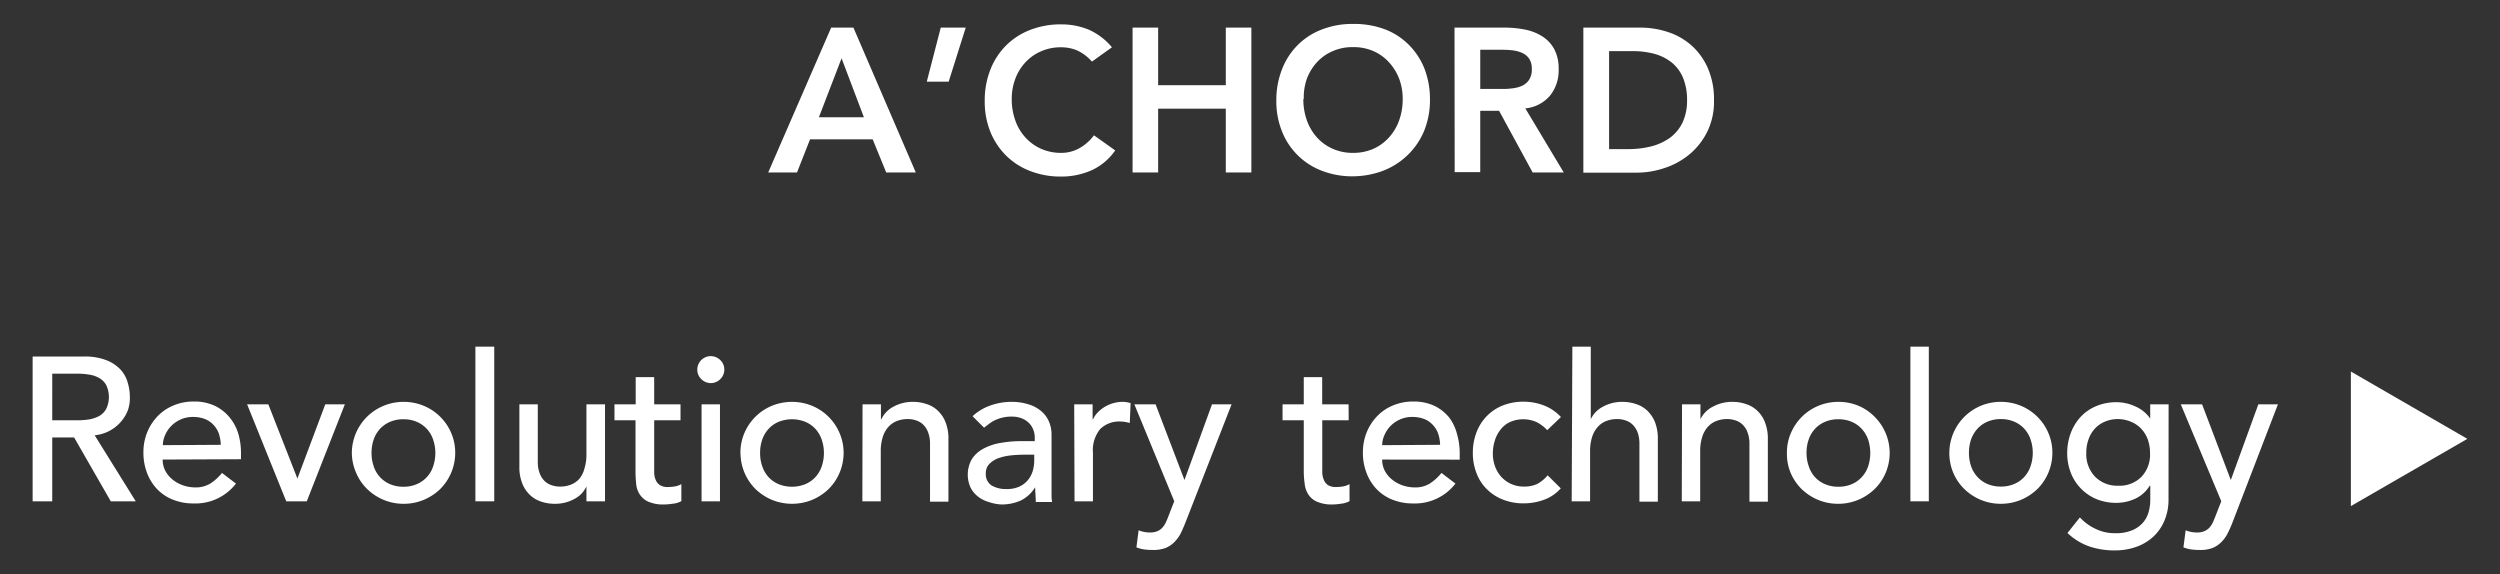
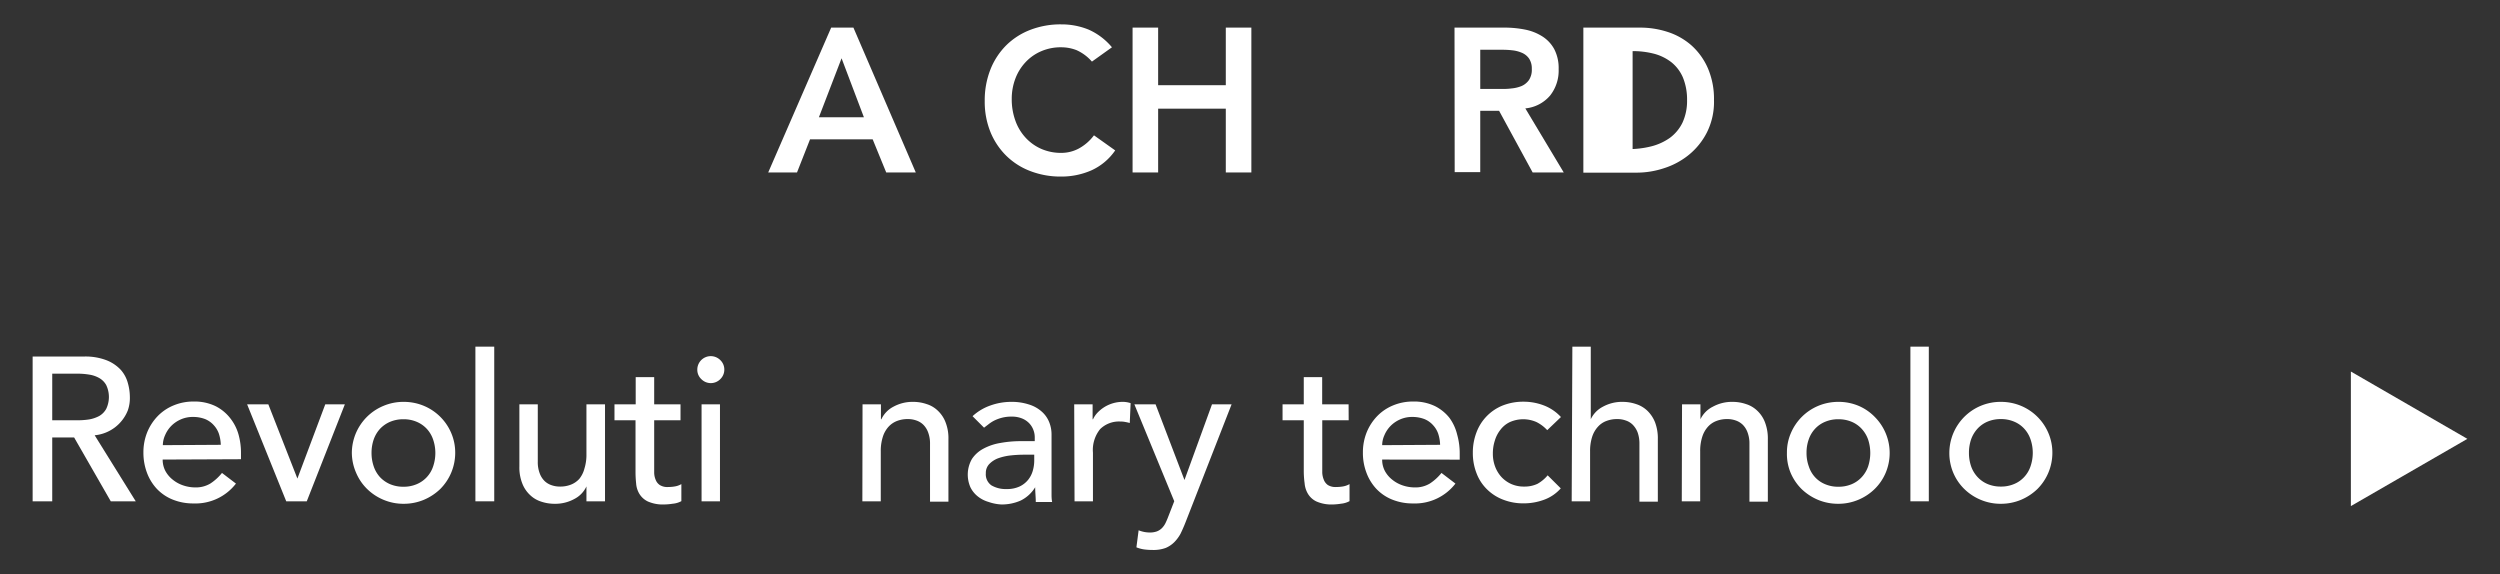
<svg xmlns="http://www.w3.org/2000/svg" viewBox="0 0 293.38 67.4">
  <rect x="0" y="0" width="293.38" height="67.4" fill="#333333" stroke="none" />
  <defs>
    <style>
      .cls-1 {
        fill: none;
      }

      .cls-2 {
        fill: #fff;
      }
    </style>
  </defs>
  <g id="レイヤー_2" data-name="レイヤー 2">
    <g id="レイアウト">
      <g>
        <rect class="cls-1" width="293.38" height="67.4" />
        <g>
          <path class="cls-2" d="M97.54,3.24h2.61l7.32,17H104l-1.59-3.89H95.06l-1.53,3.89H90.15Zm3.84,10.52L98.76,6.84,96.1,13.76Z" />
-           <path class="cls-2" d="M110.4,3.24h2.93l-2,6.34h-2.57Z" />
          <path class="cls-2" d="M128.14,7.23a5.21,5.21,0,0,0-1.82-1.35,4.94,4.94,0,0,0-1.76-.33,5.76,5.76,0,0,0-2.39.47,5.42,5.42,0,0,0-1.83,1.29,5.79,5.79,0,0,0-1.19,1.93,6.66,6.66,0,0,0-.42,2.38,7.32,7.32,0,0,0,.42,2.52,5.77,5.77,0,0,0,1.19,2,5.5,5.5,0,0,0,1.83,1.32,5.76,5.76,0,0,0,2.39.48,4.31,4.31,0,0,0,2-.49,5.49,5.49,0,0,0,1.82-1.57l2.49,1.77A6.76,6.76,0,0,1,128.06,20a8.73,8.73,0,0,1-3.52.72,9.83,9.83,0,0,1-3.62-.64,8.15,8.15,0,0,1-2.83-1.8,8.32,8.32,0,0,1-1.86-2.79,9.43,9.43,0,0,1-.67-3.63,9.84,9.84,0,0,1,.67-3.71,8.34,8.34,0,0,1,1.86-2.84,8.18,8.18,0,0,1,2.83-1.81,9.83,9.83,0,0,1,3.62-.64,8.4,8.4,0,0,1,3.2.61,7.51,7.51,0,0,1,2.75,2.08Z" />
          <path class="cls-2" d="M132.91,3.24h3V10h7.94V3.24h3v17h-3V12.75h-7.94v7.49h-3Z" />
-           <path class="cls-2" d="M149.78,11.81a9.84,9.84,0,0,1,.68-3.71,8.06,8.06,0,0,1,4.69-4.65,9.78,9.78,0,0,1,3.61-.64,10.21,10.21,0,0,1,3.65.59,7.93,7.93,0,0,1,2.85,1.79A8.3,8.3,0,0,1,167.14,8a9.91,9.91,0,0,1,.67,3.7,9.6,9.6,0,0,1-.67,3.62,8.41,8.41,0,0,1-1.88,2.81A8.61,8.61,0,0,1,162.41,20a10.22,10.22,0,0,1-3.65.69,9.78,9.78,0,0,1-3.61-.64,8.11,8.11,0,0,1-4.69-4.59A9.43,9.43,0,0,1,149.78,11.81Zm3.17-.19a7.32,7.32,0,0,0,.42,2.52,5.93,5.93,0,0,0,1.19,2,5.44,5.44,0,0,0,1.84,1.32,5.72,5.72,0,0,0,2.38.48,5.85,5.85,0,0,0,2.4-.48A5.48,5.48,0,0,0,163,16.13a5.93,5.93,0,0,0,1.19-2,7.32,7.32,0,0,0,.42-2.52,6.66,6.66,0,0,0-.42-2.38A6,6,0,0,0,163,7.31,5.41,5.41,0,0,0,161.18,6a5.84,5.84,0,0,0-2.4-.47A5.71,5.71,0,0,0,156.4,6a5.37,5.37,0,0,0-1.84,1.29,6,6,0,0,0-1.19,1.93A6.66,6.66,0,0,0,153,11.62Z" />
          <path class="cls-2" d="M170.69,3.24h5.9a12.29,12.29,0,0,1,2.37.23,5.91,5.91,0,0,1,2,.78,4.06,4.06,0,0,1,1.42,1.49,4.82,4.82,0,0,1,.53,2.38,4.72,4.72,0,0,1-1,3.09A4.35,4.35,0,0,1,179,12.72l4.51,7.52h-3.65L175.92,13h-2.21v7.2h-3Zm5.37,7.2c.44,0,.87,0,1.3-.06a4.07,4.07,0,0,0,1.19-.28,2.07,2.07,0,0,0,.87-.7,2.17,2.17,0,0,0,.34-1.31,2.1,2.1,0,0,0-.31-1.2,1.94,1.94,0,0,0-.82-.68,3.86,3.86,0,0,0-1.11-.3,9.84,9.84,0,0,0-1.19-.07h-2.62v4.6Z" />
-           <path class="cls-2" d="M185.81,3.24h6.69a10.37,10.37,0,0,1,3.24.52,7.87,7.87,0,0,1,2.76,1.57A7.77,7.77,0,0,1,200.42,8a9.11,9.11,0,0,1,.72,3.76,8,8,0,0,1-.83,3.78,8.16,8.16,0,0,1-2.13,2.64,8.9,8.9,0,0,1-2.91,1.56,10.21,10.21,0,0,1-3.13.52h-6.33Zm5.28,14.26a11,11,0,0,0,2.67-.32,6.54,6.54,0,0,0,2.2-1,4.86,4.86,0,0,0,1.48-1.78,6.07,6.07,0,0,0,.54-2.65,6.8,6.8,0,0,0-.48-2.64,4.6,4.6,0,0,0-1.34-1.79,5.68,5.68,0,0,0-2-1A9.8,9.8,0,0,0,191.59,6h-2.76V17.5Z" />
+           <path class="cls-2" d="M185.81,3.24h6.69a10.37,10.37,0,0,1,3.24.52,7.87,7.87,0,0,1,2.76,1.57A7.77,7.77,0,0,1,200.42,8a9.11,9.11,0,0,1,.72,3.76,8,8,0,0,1-.83,3.78,8.16,8.16,0,0,1-2.13,2.64,8.9,8.9,0,0,1-2.91,1.56,10.21,10.21,0,0,1-3.13.52h-6.33Zm5.28,14.26a11,11,0,0,0,2.67-.32,6.54,6.54,0,0,0,2.2-1,4.86,4.86,0,0,0,1.48-1.78,6.07,6.07,0,0,0,.54-2.65,6.8,6.8,0,0,0-.48-2.64,4.6,4.6,0,0,0-1.34-1.79,5.68,5.68,0,0,0-2-1A9.8,9.8,0,0,0,191.59,6V17.5Z" />
          <path class="cls-2" d="M3.83,41.84h6a6.89,6.89,0,0,1,2.68.44,4.55,4.55,0,0,1,1.67,1.13A3.81,3.81,0,0,1,15,44.94a6.1,6.1,0,0,1,.24,1.65A4.4,4.4,0,0,1,15,48.16a4.65,4.65,0,0,1-3.89,2.92l4.82,7.75H13L8.7,51.34H6.13v7.49H3.83Zm2.3,7.48h3a8.51,8.51,0,0,0,1.33-.1,3.91,3.91,0,0,0,1.18-.4,2.18,2.18,0,0,0,.82-.83,3.24,3.24,0,0,0,0-2.81,2.15,2.15,0,0,0-.82-.82,3.43,3.43,0,0,0-1.18-.4,8.52,8.52,0,0,0-1.33-.11h-3Z" />
          <path class="cls-2" d="M19.09,53.93a2.82,2.82,0,0,0,.33,1.36,3.3,3.3,0,0,0,.85,1,3.9,3.9,0,0,0,1.22.67,4.44,4.44,0,0,0,1.44.24,3.28,3.28,0,0,0,1.76-.46,5.84,5.84,0,0,0,1.36-1.24l1.64,1.25a6,6,0,0,1-5,2.33,6.35,6.35,0,0,1-2.44-.46,5.24,5.24,0,0,1-1.85-1.26,5.65,5.65,0,0,1-1.16-1.9,6.68,6.68,0,0,1-.41-2.36,6.27,6.27,0,0,1,.44-2.36,6,6,0,0,1,1.23-1.9,5.47,5.47,0,0,1,1.86-1.26,6,6,0,0,1,2.35-.46,5.67,5.67,0,0,1,2.56.53,5.06,5.06,0,0,1,1.71,1.38,5.44,5.44,0,0,1,1,1.92,8,8,0,0,1,.3,2.17v.77Zm6.82-1.73a4.56,4.56,0,0,0-.23-1.32,2.86,2.86,0,0,0-.61-1,2.77,2.77,0,0,0-1-.7,3.89,3.89,0,0,0-1.43-.25,3.45,3.45,0,0,0-1.45.3,3.62,3.62,0,0,0-1.12.78,3.53,3.53,0,0,0-.7,1.07,2.91,2.91,0,0,0-.26,1.16Z" />
          <path class="cls-2" d="M29,47.45h2.49l3.41,8.71,3.27-8.71h2.3L36,58.83H33.59Z" />
          <path class="cls-2" d="M41.29,53.14A6,6,0,0,1,45,47.63a6,6,0,0,1,2.37-.47,6.09,6.09,0,0,1,2.38.47,6,6,0,0,1,3.2,3.18,5.84,5.84,0,0,1,.47,2.33,6,6,0,0,1-1.75,4.24,6.3,6.3,0,0,1-1.92,1.27,6.09,6.09,0,0,1-2.38.47A6,6,0,0,1,45,58.65a6.07,6.07,0,0,1-1.92-1.27,5.82,5.82,0,0,1-1.29-1.9A5.93,5.93,0,0,1,41.29,53.14Zm2.31,0a4.84,4.84,0,0,0,.26,1.6A3.56,3.56,0,0,0,44.6,56a3.52,3.52,0,0,0,1.18.82,3.94,3.94,0,0,0,1.56.3,3.88,3.88,0,0,0,1.56-.3,3.41,3.41,0,0,0,1.92-2.06,4.88,4.88,0,0,0,0-3.2,3.5,3.5,0,0,0-.74-1.24,3.43,3.43,0,0,0-1.18-.82,3.88,3.88,0,0,0-1.56-.3,3.94,3.94,0,0,0-1.56.3,3.52,3.52,0,0,0-1.18.82,3.65,3.65,0,0,0-.74,1.24A4.84,4.84,0,0,0,43.6,53.14Z" />
          <path class="cls-2" d="M55.79,40.68H58V58.83H55.79Z" />
          <path class="cls-2" d="M71,58.83H68.82V57.08h0a3.12,3.12,0,0,1-1.41,1.47,4.65,4.65,0,0,1-2.33.57,4.91,4.91,0,0,1-1.59-.26,3.33,3.33,0,0,1-1.3-.78,3.64,3.64,0,0,1-.9-1.35,5.09,5.09,0,0,1-.34-2V47.45h2.16v6.72a3.69,3.69,0,0,0,.22,1.36,2.44,2.44,0,0,0,.57.91,2.15,2.15,0,0,0,.83.5,2.9,2.9,0,0,0,1,.16,3.39,3.39,0,0,0,1.25-.22,2.62,2.62,0,0,0,1-.68A3.19,3.19,0,0,0,68.58,55a5.41,5.41,0,0,0,.24-1.7V47.45H71Z" />
          <path class="cls-2" d="M79.86,49.32H76.77v5.16c0,.32,0,.64,0,1a2.25,2.25,0,0,0,.18.84,1.29,1.29,0,0,0,.48.6,1.66,1.66,0,0,0,1,.23,4.37,4.37,0,0,0,.79-.07,2.26,2.26,0,0,0,.74-.27v2a2.52,2.52,0,0,1-1,.3,7.1,7.1,0,0,1-1,.09,4.35,4.35,0,0,1-1.93-.35,2.35,2.35,0,0,1-1-.9,2.73,2.73,0,0,1-.38-1.24,12.5,12.5,0,0,1-.07-1.38V49.32H72.11V47.45H74.6V44.26h2.17v3.19h3.09Z" />
          <path class="cls-2" d="M81.83,43.37a1.58,1.58,0,0,1,2.7-1.11A1.52,1.52,0,0,1,85,43.37a1.54,1.54,0,0,1-.47,1.12,1.56,1.56,0,0,1-2.23,0A1.5,1.5,0,0,1,81.83,43.37Zm.5,4.08h2.16V58.83H82.33Z" />
-           <path class="cls-2" d="M86.89,53.14a5.84,5.84,0,0,1,.47-2.33,6,6,0,0,1,3.2-3.18,6.26,6.26,0,0,1,4.76,0,6,6,0,0,1,3.2,3.18A5.84,5.84,0,0,1,99,53.14a6,6,0,0,1-1.75,4.24,6.3,6.3,0,0,1-1.92,1.27,6.26,6.26,0,0,1-4.76,0,6.3,6.3,0,0,1-1.92-1.27,6,6,0,0,1-1.75-4.24Zm2.31,0a4.59,4.59,0,0,0,.26,1.6A3.56,3.56,0,0,0,90.2,56a3.43,3.43,0,0,0,1.18.82,4.21,4.21,0,0,0,3.12,0A3.43,3.43,0,0,0,95.68,56a3.56,3.56,0,0,0,.74-1.24,4.88,4.88,0,0,0,0-3.2,3.65,3.65,0,0,0-.74-1.24,3.43,3.43,0,0,0-1.18-.82,4.21,4.21,0,0,0-3.12,0,3.43,3.43,0,0,0-1.18.82,3.65,3.65,0,0,0-.74,1.24A4.59,4.59,0,0,0,89.2,53.14Z" />
          <path class="cls-2" d="M101.22,47.45h2.16V49.2h.05a3.17,3.17,0,0,1,1.41-1.47,4.68,4.68,0,0,1,2.33-.57,4.83,4.83,0,0,1,1.57.26,3.26,3.26,0,0,1,1.32.78,3.64,3.64,0,0,1,.9,1.35,5.09,5.09,0,0,1,.34,2v7.32h-2.16V52.11a3.69,3.69,0,0,0-.22-1.36,2.44,2.44,0,0,0-.57-.91,2.15,2.15,0,0,0-.83-.5,2.9,2.9,0,0,0-1-.16,3.42,3.42,0,0,0-1.25.22,2.62,2.62,0,0,0-1,.68,3.19,3.19,0,0,0-.67,1.19,5.41,5.41,0,0,0-.24,1.7v5.86h-2.16Z" />
          <path class="cls-2" d="M114.13,48.84a6,6,0,0,1,2.11-1.26,7.22,7.22,0,0,1,2.4-.42,6.49,6.49,0,0,1,2.15.32,4,4,0,0,1,1.48.84,3.25,3.25,0,0,1,.85,1.21A3.83,3.83,0,0,1,123.4,51v5.8c0,.4,0,.77,0,1.11s0,.65.07,1h-1.92c0-.58-.07-1.15-.07-1.73h0a4.11,4.11,0,0,1-1.7,1.56,5.46,5.46,0,0,1-2.28.46A5.35,5.35,0,0,1,116,58.9a3.59,3.59,0,0,1-1.26-.65,3.11,3.11,0,0,1-.86-1.07,3.69,3.69,0,0,1,.18-3.32,3.69,3.69,0,0,1,1.35-1.21,6.39,6.39,0,0,1,2-.67,13.44,13.44,0,0,1,2.44-.21h1.58v-.48a2.39,2.39,0,0,0-.17-.86,2.31,2.31,0,0,0-.5-.78,2.45,2.45,0,0,0-.84-.55,3.14,3.14,0,0,0-1.2-.21,4.37,4.37,0,0,0-1.09.12,4.81,4.81,0,0,0-.86.3,4,4,0,0,0-.69.42l-.6.46Zm6.1,4.52a14,14,0,0,0-1.57.08,6.35,6.35,0,0,0-1.47.32,2.81,2.81,0,0,0-1.08.68,1.49,1.49,0,0,0-.42,1.1,1.57,1.57,0,0,0,.66,1.42,3.31,3.31,0,0,0,1.79.43,3.44,3.44,0,0,0,1.51-.3,2.85,2.85,0,0,0,1-.78,3,3,0,0,0,.55-1.07,4.29,4.29,0,0,0,.17-1.16v-.72Z" />
          <path class="cls-2" d="M126.06,47.45h2.16V49.2h.05a2.88,2.88,0,0,1,.57-.82,4.09,4.09,0,0,1,2.84-1.22,2.93,2.93,0,0,1,1,.15l-.1,2.33a5,5,0,0,0-.53-.12,2.32,2.32,0,0,0-.53-.05,3.15,3.15,0,0,0-2.42.89,3.9,3.9,0,0,0-.84,2.76v5.71h-2.16Z" />
          <path class="cls-2" d="M133.12,47.45h2.49L139,56.33H139l3.23-8.88h2.3l-5.4,13.83c-.19.49-.39.94-.59,1.35a4.37,4.37,0,0,1-.74,1,3.21,3.21,0,0,1-1,.67,4.14,4.14,0,0,1-1.5.24,8,8,0,0,1-1-.06,3.84,3.84,0,0,1-.94-.25l.26-2a3.49,3.49,0,0,0,1.29.26,2.37,2.37,0,0,0,.85-.13,1.71,1.71,0,0,0,.59-.38,2.26,2.26,0,0,0,.42-.59c.11-.23.22-.48.33-.77l.7-1.8Z" />
          <path class="cls-2" d="M158.27,49.32h-3.1v5.16c0,.32,0,.64,0,1a2.46,2.46,0,0,0,.19.84,1.33,1.33,0,0,0,.47.6,1.69,1.69,0,0,0,1,.23,4.48,4.48,0,0,0,.8-.07,2.34,2.34,0,0,0,.74-.27v2a2.62,2.62,0,0,1-1,.3,6.84,6.84,0,0,1-.94.09,4.39,4.39,0,0,1-1.94-.35,2.32,2.32,0,0,1-1-.9,2.87,2.87,0,0,1-.39-1.24Q153,56,153,55.25V49.32h-2.49V47.45H153V44.26h2.16v3.19h3.1Z" />
          <path class="cls-2" d="M162.2,53.93a2.82,2.82,0,0,0,.33,1.36,3.3,3.3,0,0,0,.85,1,3.9,3.9,0,0,0,1.22.67,4.44,4.44,0,0,0,1.44.24,3.25,3.25,0,0,0,1.76-.46,5.84,5.84,0,0,0,1.36-1.24l1.64,1.25a6,6,0,0,1-5,2.33,6.35,6.35,0,0,1-2.44-.46,5.24,5.24,0,0,1-1.85-1.26,5.65,5.65,0,0,1-1.16-1.9,6.47,6.47,0,0,1-.41-2.36,6.27,6.27,0,0,1,.44-2.36,6,6,0,0,1,1.23-1.9,5.47,5.47,0,0,1,1.86-1.26,6,6,0,0,1,2.35-.46,5.67,5.67,0,0,1,2.56.53,5.06,5.06,0,0,1,1.71,1.38A5.44,5.44,0,0,1,171,51a8,8,0,0,1,.3,2.17v.77ZM169,52.2a4.56,4.56,0,0,0-.23-1.32,2.86,2.86,0,0,0-.61-1,2.77,2.77,0,0,0-1-.7,3.93,3.93,0,0,0-1.43-.25,3.45,3.45,0,0,0-1.45.3,3.62,3.62,0,0,0-1.12.78,3.53,3.53,0,0,0-.7,1.07,2.91,2.91,0,0,0-.26,1.16Z" />
          <path class="cls-2" d="M181.57,50.48a4.36,4.36,0,0,0-1.26-.95,3.85,3.85,0,0,0-3.12,0,3,3,0,0,0-1.1.89,3.77,3.77,0,0,0-.67,1.29,4.89,4.89,0,0,0-.23,1.53,4.23,4.23,0,0,0,.26,1.5,3.81,3.81,0,0,0,.74,1.23,3.57,3.57,0,0,0,1.16.83,3.63,3.63,0,0,0,1.51.3,3.53,3.53,0,0,0,1.56-.32,4.22,4.22,0,0,0,1.2-1l1.54,1.53a4.81,4.81,0,0,1-2,1.35,6.89,6.89,0,0,1-2.36.41,6.48,6.48,0,0,1-2.42-.44,5.43,5.43,0,0,1-1.88-1.21,5.19,5.19,0,0,1-1.22-1.87,6.46,6.46,0,0,1-.44-2.41,6.6,6.6,0,0,1,.44-2.43,5.44,5.44,0,0,1,3.08-3.13,6.54,6.54,0,0,1,2.44-.44,6.61,6.61,0,0,1,2.38.44,5.28,5.28,0,0,1,2,1.36Z" />
          <path class="cls-2" d="M184.52,40.68h2.16V49.2h0a3.19,3.19,0,0,1,1.42-1.47,4.65,4.65,0,0,1,2.33-.57,4.92,4.92,0,0,1,1.57.26,3.4,3.4,0,0,1,1.32.78,3.89,3.89,0,0,1,.9,1.35,5.29,5.29,0,0,1,.33,2v7.32h-2.16V52.11a3.93,3.93,0,0,0-.21-1.36,2.59,2.59,0,0,0-.58-.91,2.08,2.08,0,0,0-.83-.5,2.86,2.86,0,0,0-1-.16,3.42,3.42,0,0,0-1.25.22,2.51,2.51,0,0,0-1,.68,3.21,3.21,0,0,0-.68,1.19,5.41,5.41,0,0,0-.24,1.7v5.86h-2.16Z" />
          <path class="cls-2" d="M197.39,47.45h2.16V49.2h0A3.17,3.17,0,0,1,201,47.73a4.65,4.65,0,0,1,2.33-.57,4.88,4.88,0,0,1,1.57.26,3.33,3.33,0,0,1,1.32.78,3.64,3.64,0,0,1,.9,1.35,5.28,5.28,0,0,1,.34,2v7.32h-2.16V52.11a3.69,3.69,0,0,0-.22-1.36,2.44,2.44,0,0,0-.57-.91,2.23,2.23,0,0,0-.83-.5,2.9,2.9,0,0,0-1-.16,3.39,3.39,0,0,0-1.25.22,2.55,2.55,0,0,0-1,.68,3.19,3.19,0,0,0-.67,1.19,5.41,5.41,0,0,0-.24,1.7v5.86h-2.16Z" />
          <path class="cls-2" d="M209.7,53.14a5.68,5.68,0,0,1,.47-2.33,6,6,0,0,1,3.2-3.18,6.09,6.09,0,0,1,2.38-.47,6,6,0,0,1,2.37.47A5.8,5.8,0,0,1,220,48.92a6,6,0,0,1,1.29,6.56,5.82,5.82,0,0,1-1.29,1.9,6.07,6.07,0,0,1-1.92,1.27,6,6,0,0,1-2.37.47,6.09,6.09,0,0,1-2.38-.47,6.3,6.3,0,0,1-1.92-1.27,6,6,0,0,1-1.28-1.9A5.76,5.76,0,0,1,209.7,53.14Zm2.3,0a4.59,4.59,0,0,0,.27,1.6A3.42,3.42,0,0,0,213,56a3.33,3.33,0,0,0,1.18.82,3.88,3.88,0,0,0,1.56.3,3.94,3.94,0,0,0,1.56-.3,3.39,3.39,0,0,0,1.17-.82,3.58,3.58,0,0,0,.75-1.24,5.05,5.05,0,0,0,0-3.2,3.68,3.68,0,0,0-.75-1.24,3.39,3.39,0,0,0-1.17-.82,3.94,3.94,0,0,0-1.56-.3,3.88,3.88,0,0,0-1.56.3,3.33,3.33,0,0,0-1.18.82,3.5,3.5,0,0,0-.74,1.24A4.59,4.59,0,0,0,212,53.14Z" />
          <path class="cls-2" d="M224.19,40.68h2.16V58.83h-2.16Z" />
          <path class="cls-2" d="M228.76,53.14a6,6,0,0,1,3.67-5.51,6,6,0,0,1,2.37-.47,6.09,6.09,0,0,1,2.38.47,6,6,0,0,1,3.2,3.18,5.84,5.84,0,0,1,.47,2.33,6,6,0,0,1-1.75,4.24,6.3,6.3,0,0,1-1.92,1.27,6.09,6.09,0,0,1-2.38.47,6,6,0,0,1-2.37-.47,6.07,6.07,0,0,1-1.92-1.27,5.82,5.82,0,0,1-1.29-1.9A5.92,5.92,0,0,1,228.76,53.14Zm2.3,0a4.84,4.84,0,0,0,.26,1.6,3.58,3.58,0,0,0,.75,1.24,3.39,3.39,0,0,0,1.17.82,3.94,3.94,0,0,0,1.56.3,3.88,3.88,0,0,0,1.56-.3,3.33,3.33,0,0,0,1.18-.82,3.42,3.42,0,0,0,.74-1.24,4.88,4.88,0,0,0,0-3.2,3.5,3.5,0,0,0-.74-1.24,3.33,3.33,0,0,0-1.18-.82,3.88,3.88,0,0,0-1.56-.3,3.94,3.94,0,0,0-1.56.3,3.39,3.39,0,0,0-1.17.82,3.68,3.68,0,0,0-.75,1.24A4.84,4.84,0,0,0,231.06,53.14Z" />
-           <path class="cls-2" d="M254.48,58.73A6.25,6.25,0,0,1,254,61.1a5.49,5.49,0,0,1-1.26,1.84,5.8,5.8,0,0,1-2,1.22,7.4,7.4,0,0,1-2.54.43,9.15,9.15,0,0,1-3-.46,7.15,7.15,0,0,1-2.58-1.58l1.46-1.83A5.89,5.89,0,0,0,246,62.1a5,5,0,0,0,2.23.47,4.83,4.83,0,0,0,2-.35,3.34,3.34,0,0,0,1.26-.9,3.17,3.17,0,0,0,.66-1.26,5.28,5.28,0,0,0,.19-1.42V57h-.07a3.88,3.88,0,0,1-1.69,1.52,5.27,5.27,0,0,1-2.25.49,6.05,6.05,0,0,1-2.31-.44,5.5,5.5,0,0,1-3-3.07,6.34,6.34,0,0,1-.43-2.32,6.69,6.69,0,0,1,.41-2.34,5.79,5.79,0,0,1,1.16-1.91,5.28,5.28,0,0,1,1.83-1.27,6.08,6.08,0,0,1,2.38-.46,5.27,5.27,0,0,1,2.25.51,4.05,4.05,0,0,1,1.71,1.41h0V47.45h2.16Zm-5.9-9.55a3.88,3.88,0,0,0-1.56.3,3.33,3.33,0,0,0-1.18.82,3.5,3.5,0,0,0-.74,1.24,4.59,4.59,0,0,0-.27,1.6,3.82,3.82,0,0,0,1,2.77A3.64,3.64,0,0,0,248.58,57a3.6,3.6,0,0,0,2.73-1.05,3.78,3.78,0,0,0,1-2.77,4.84,4.84,0,0,0-.26-1.6,3.68,3.68,0,0,0-.75-1.24,3.39,3.39,0,0,0-1.17-.82A3.94,3.94,0,0,0,248.58,49.18Z" />
-           <path class="cls-2" d="M255.92,47.45h2.5l3.37,8.88h0l3.23-8.88h2.3L262,61.28a14.32,14.32,0,0,1-.6,1.35,3.88,3.88,0,0,1-.74,1,3,3,0,0,1-1,.67,4,4,0,0,1-1.49.24,8,8,0,0,1-1-.06,3.72,3.72,0,0,1-.94-.25l.26-2a3.49,3.49,0,0,0,1.29.26,2.32,2.32,0,0,0,.84-.13,1.86,1.86,0,0,0,.6-.38,2.26,2.26,0,0,0,.42-.59c.11-.23.22-.48.33-.77l.7-1.8Z" />
          <path class="cls-2" d="M275.88,59.39V43.6l13.67,7.9Z" />
        </g>
      </g>
    </g>
  </g>
</svg>